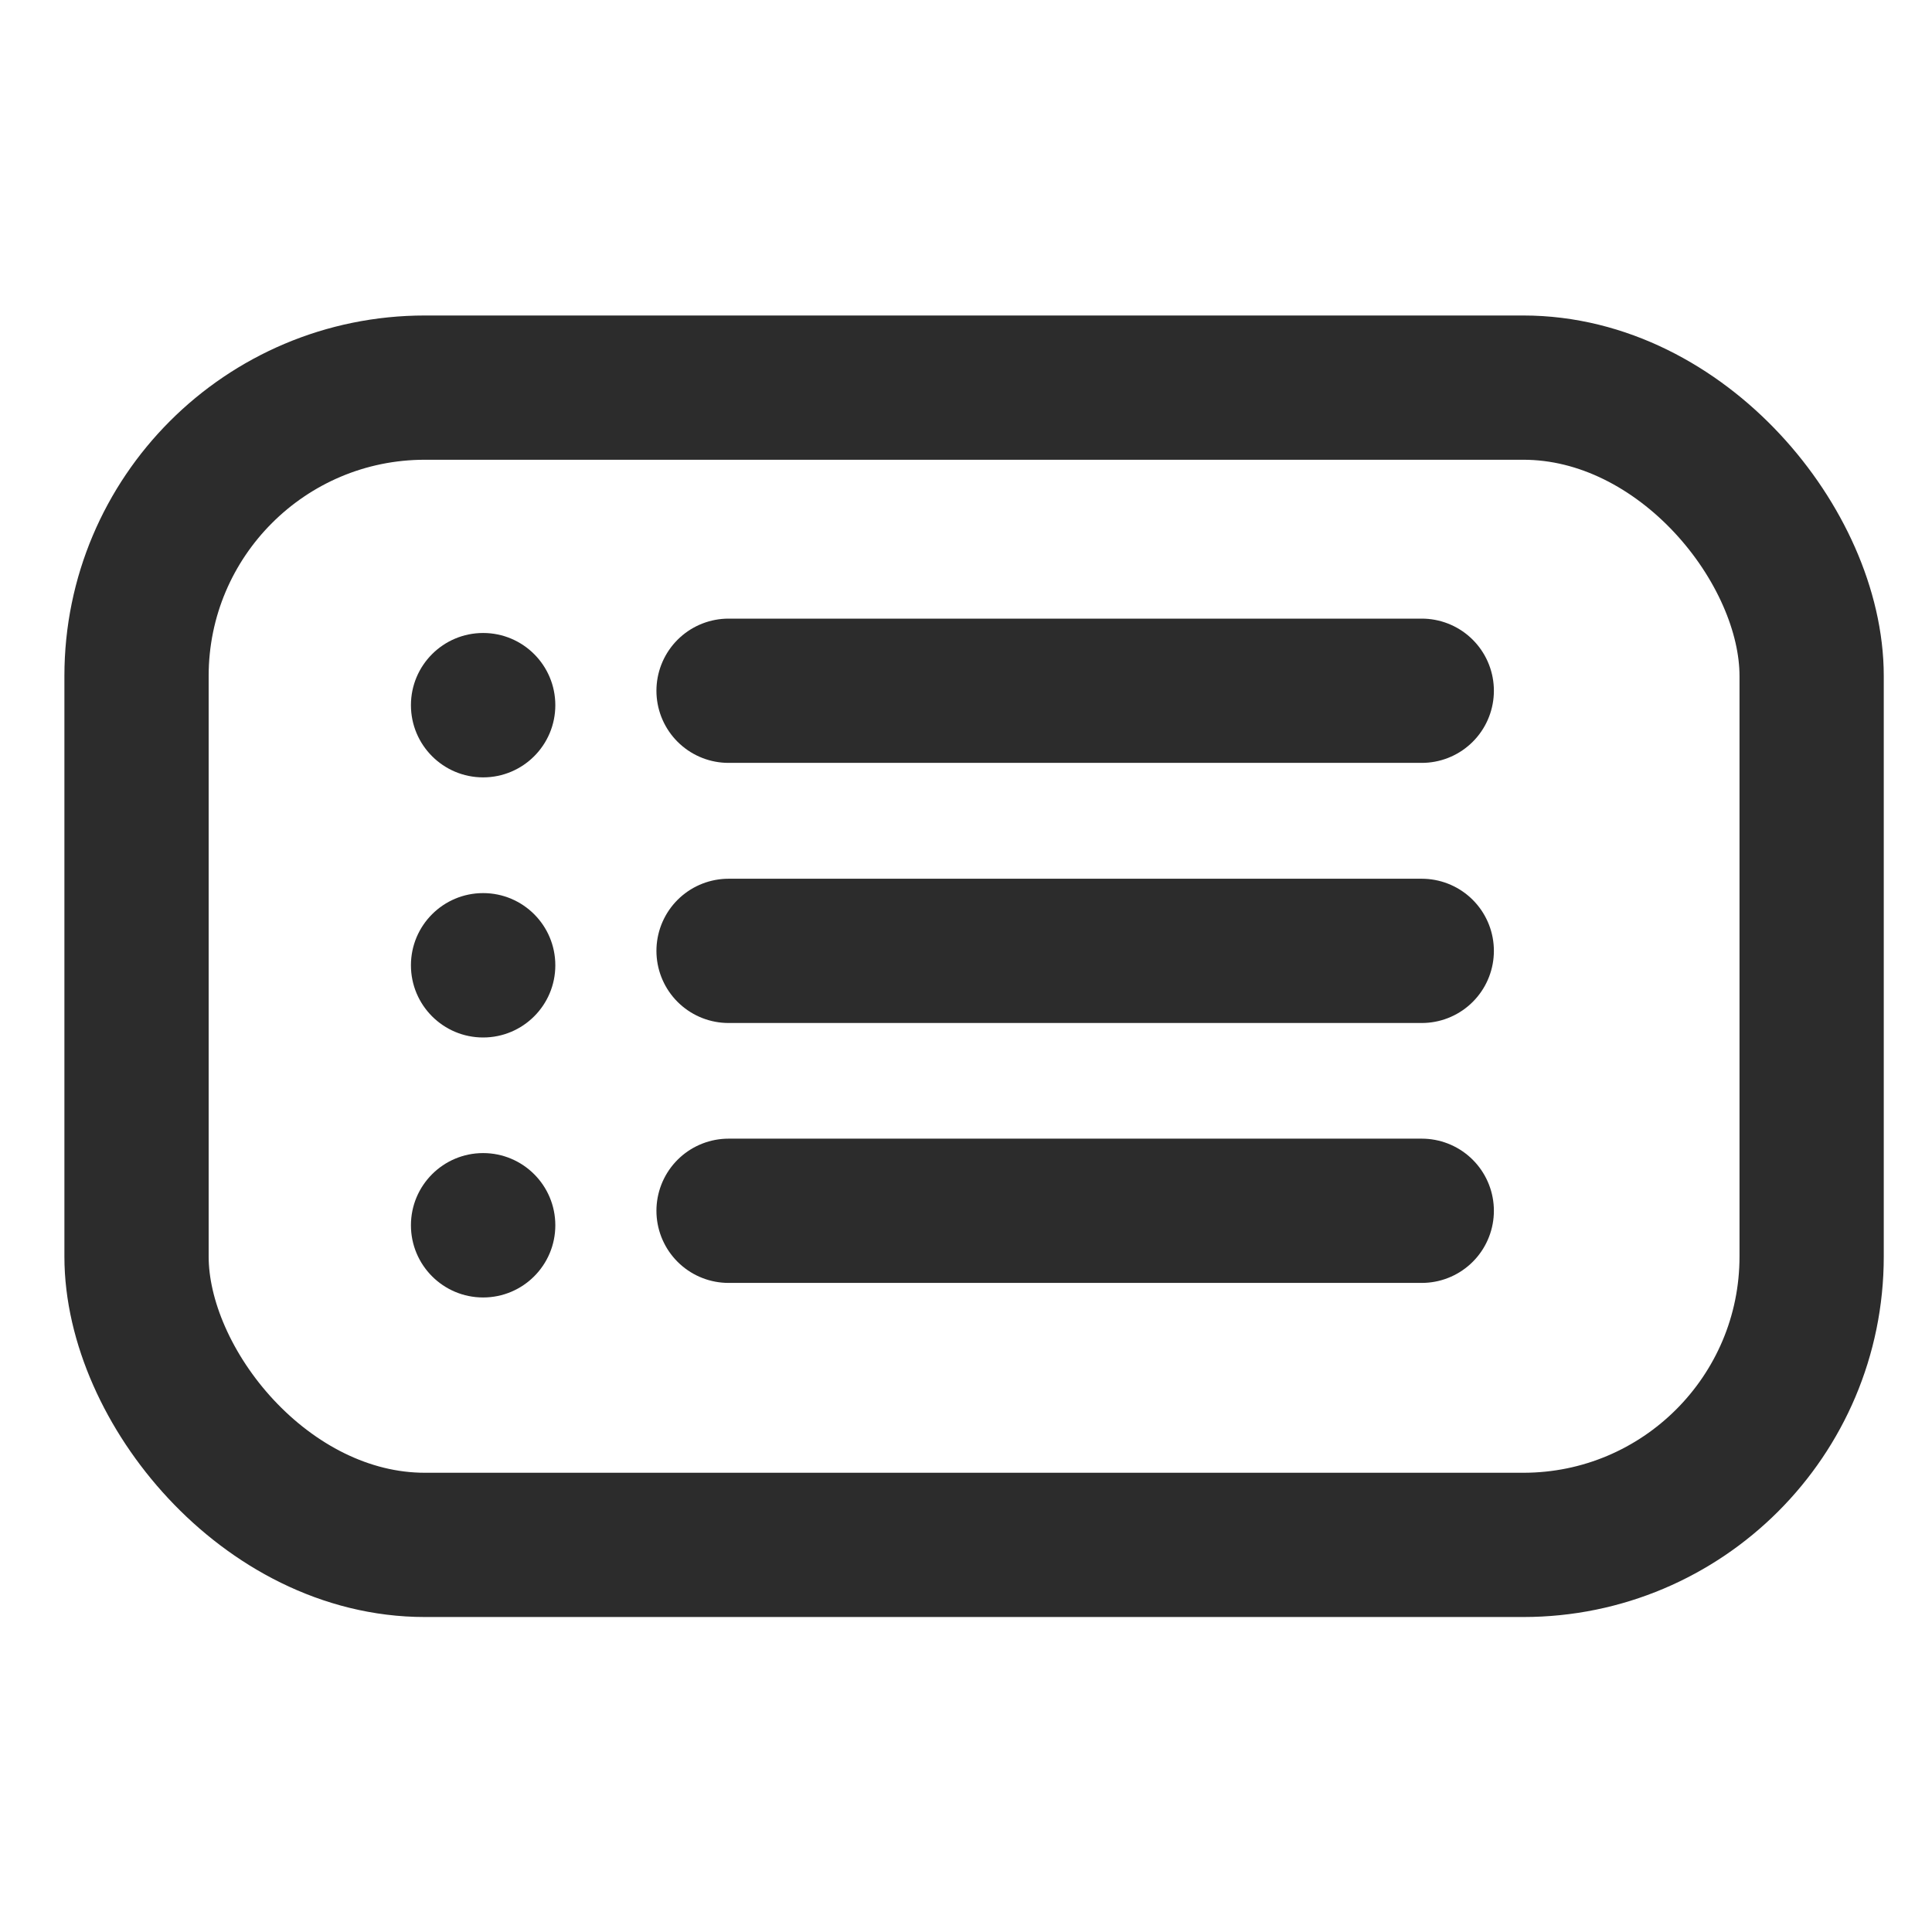
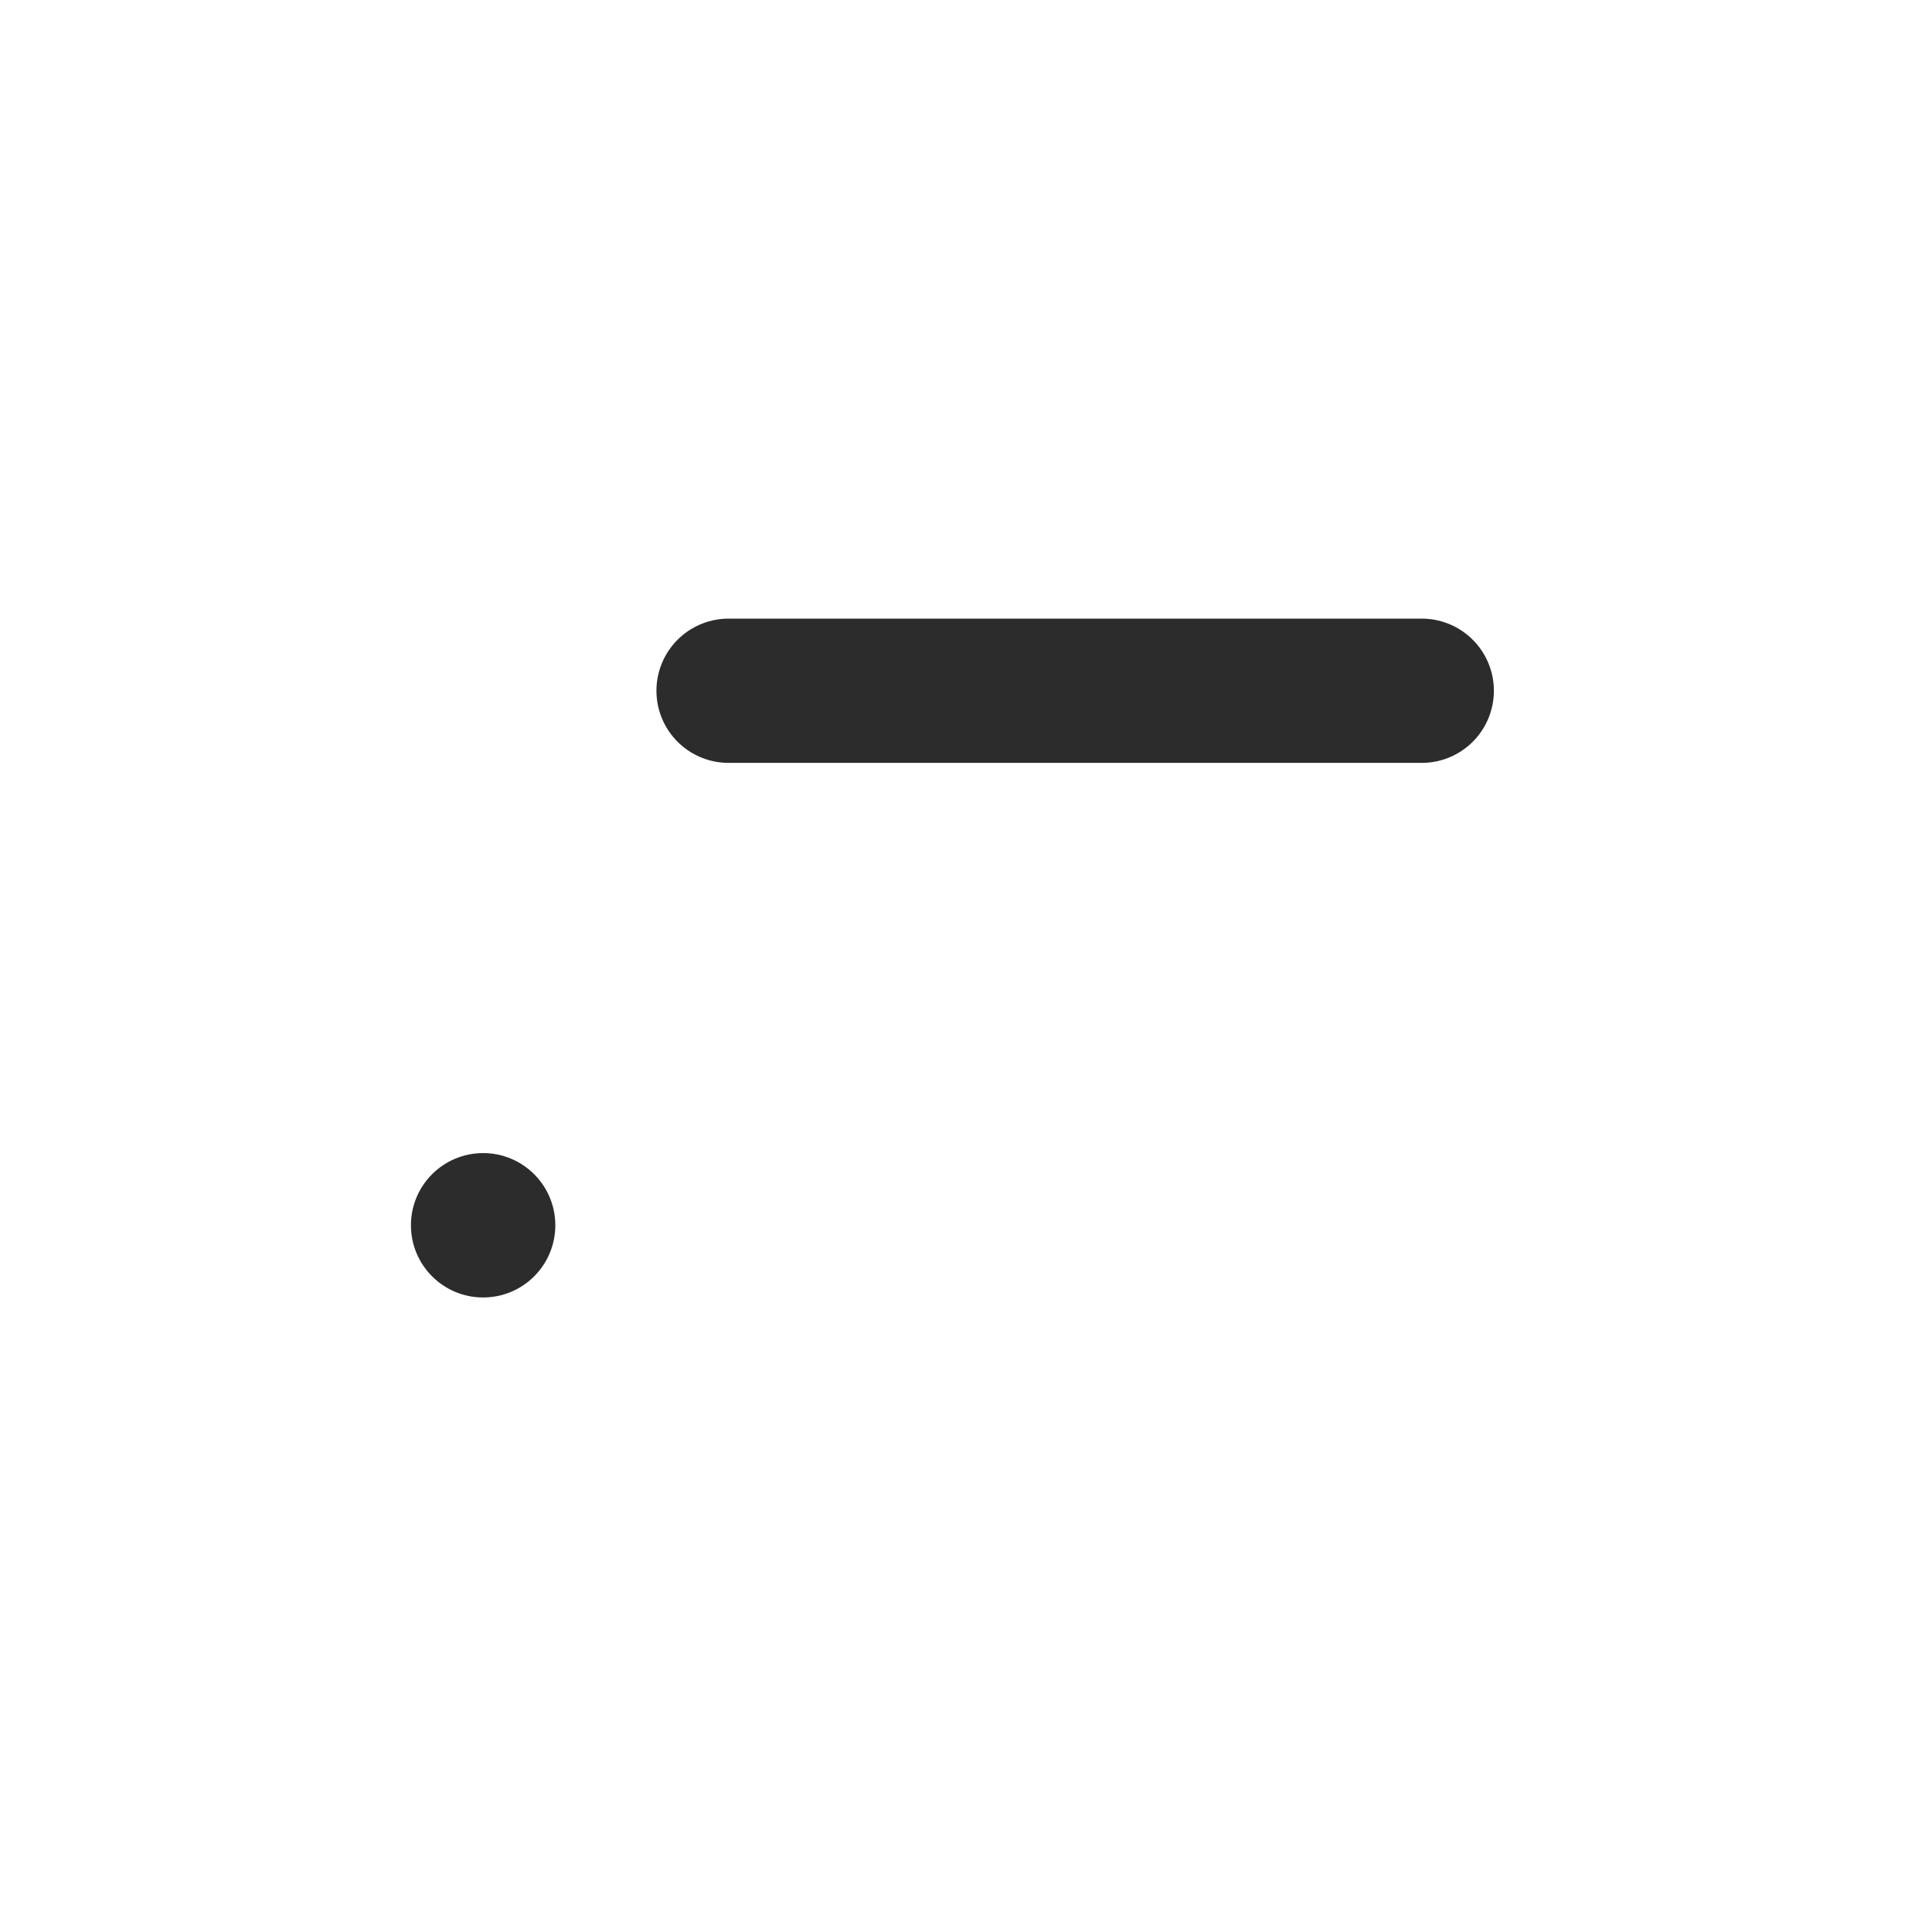
<svg xmlns="http://www.w3.org/2000/svg" width="30" height="30" viewBox="0 0 30 30" fill="none">
  <line x1="11.313" y1="10.726" x2="22.077" y2="10.726" stroke="#2C2C2C" stroke-width="2.24" stroke-linecap="round" stroke-linejoin="round" />
-   <circle cx="7.502" cy="10.95" r="1.121" fill="#2C2C2C" />
-   <line x1="11.313" y1="14.765" x2="22.077" y2="14.765" stroke="#2C2C2C" stroke-width="2.24" stroke-linecap="round" stroke-linejoin="round" />
-   <circle cx="7.502" cy="14.989" r="1.121" fill="#2C2C2C" />
-   <line x1="11.313" y1="18.801" x2="22.077" y2="18.801" stroke="#2C2C2C" stroke-width="2.24" stroke-linecap="round" stroke-linejoin="round" />
  <circle cx="7.502" cy="19.026" r="1.121" fill="#2C2C2C" />
-   <rect x="2.12" y="6.019" width="26.011" height="17.97" rx="4.477" stroke="#2C2C2C" stroke-width="2.24" />
</svg>